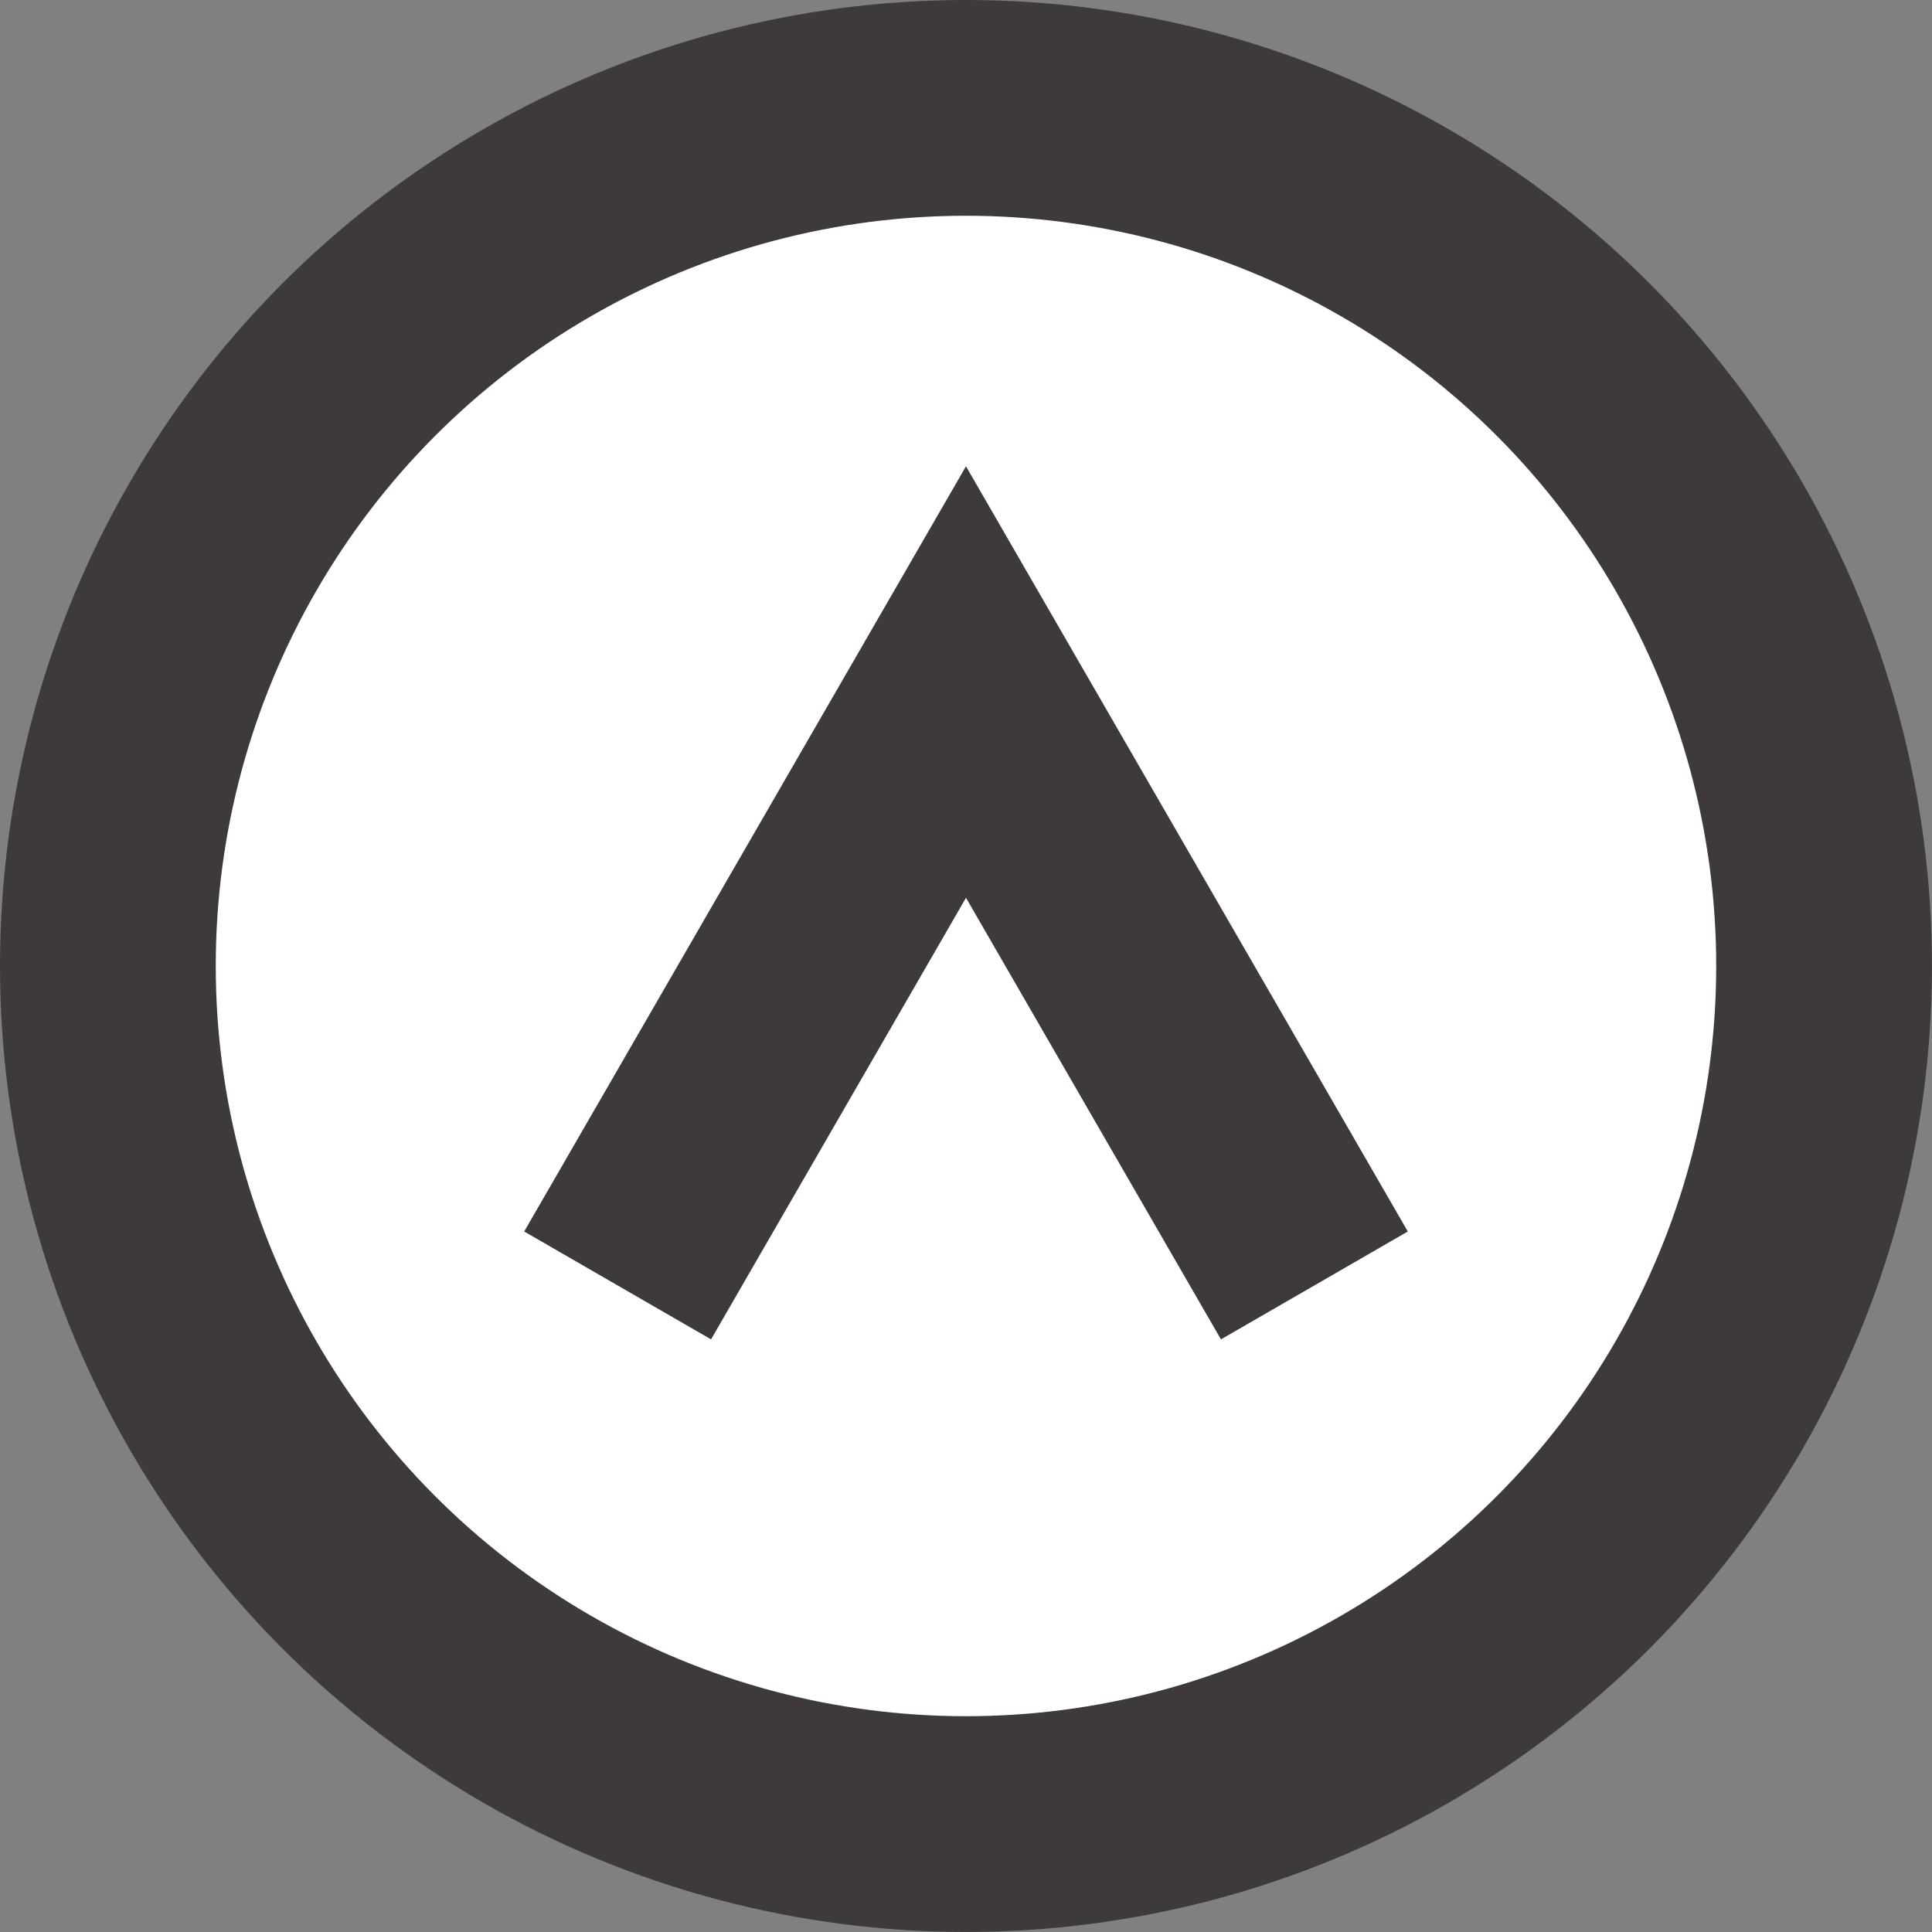
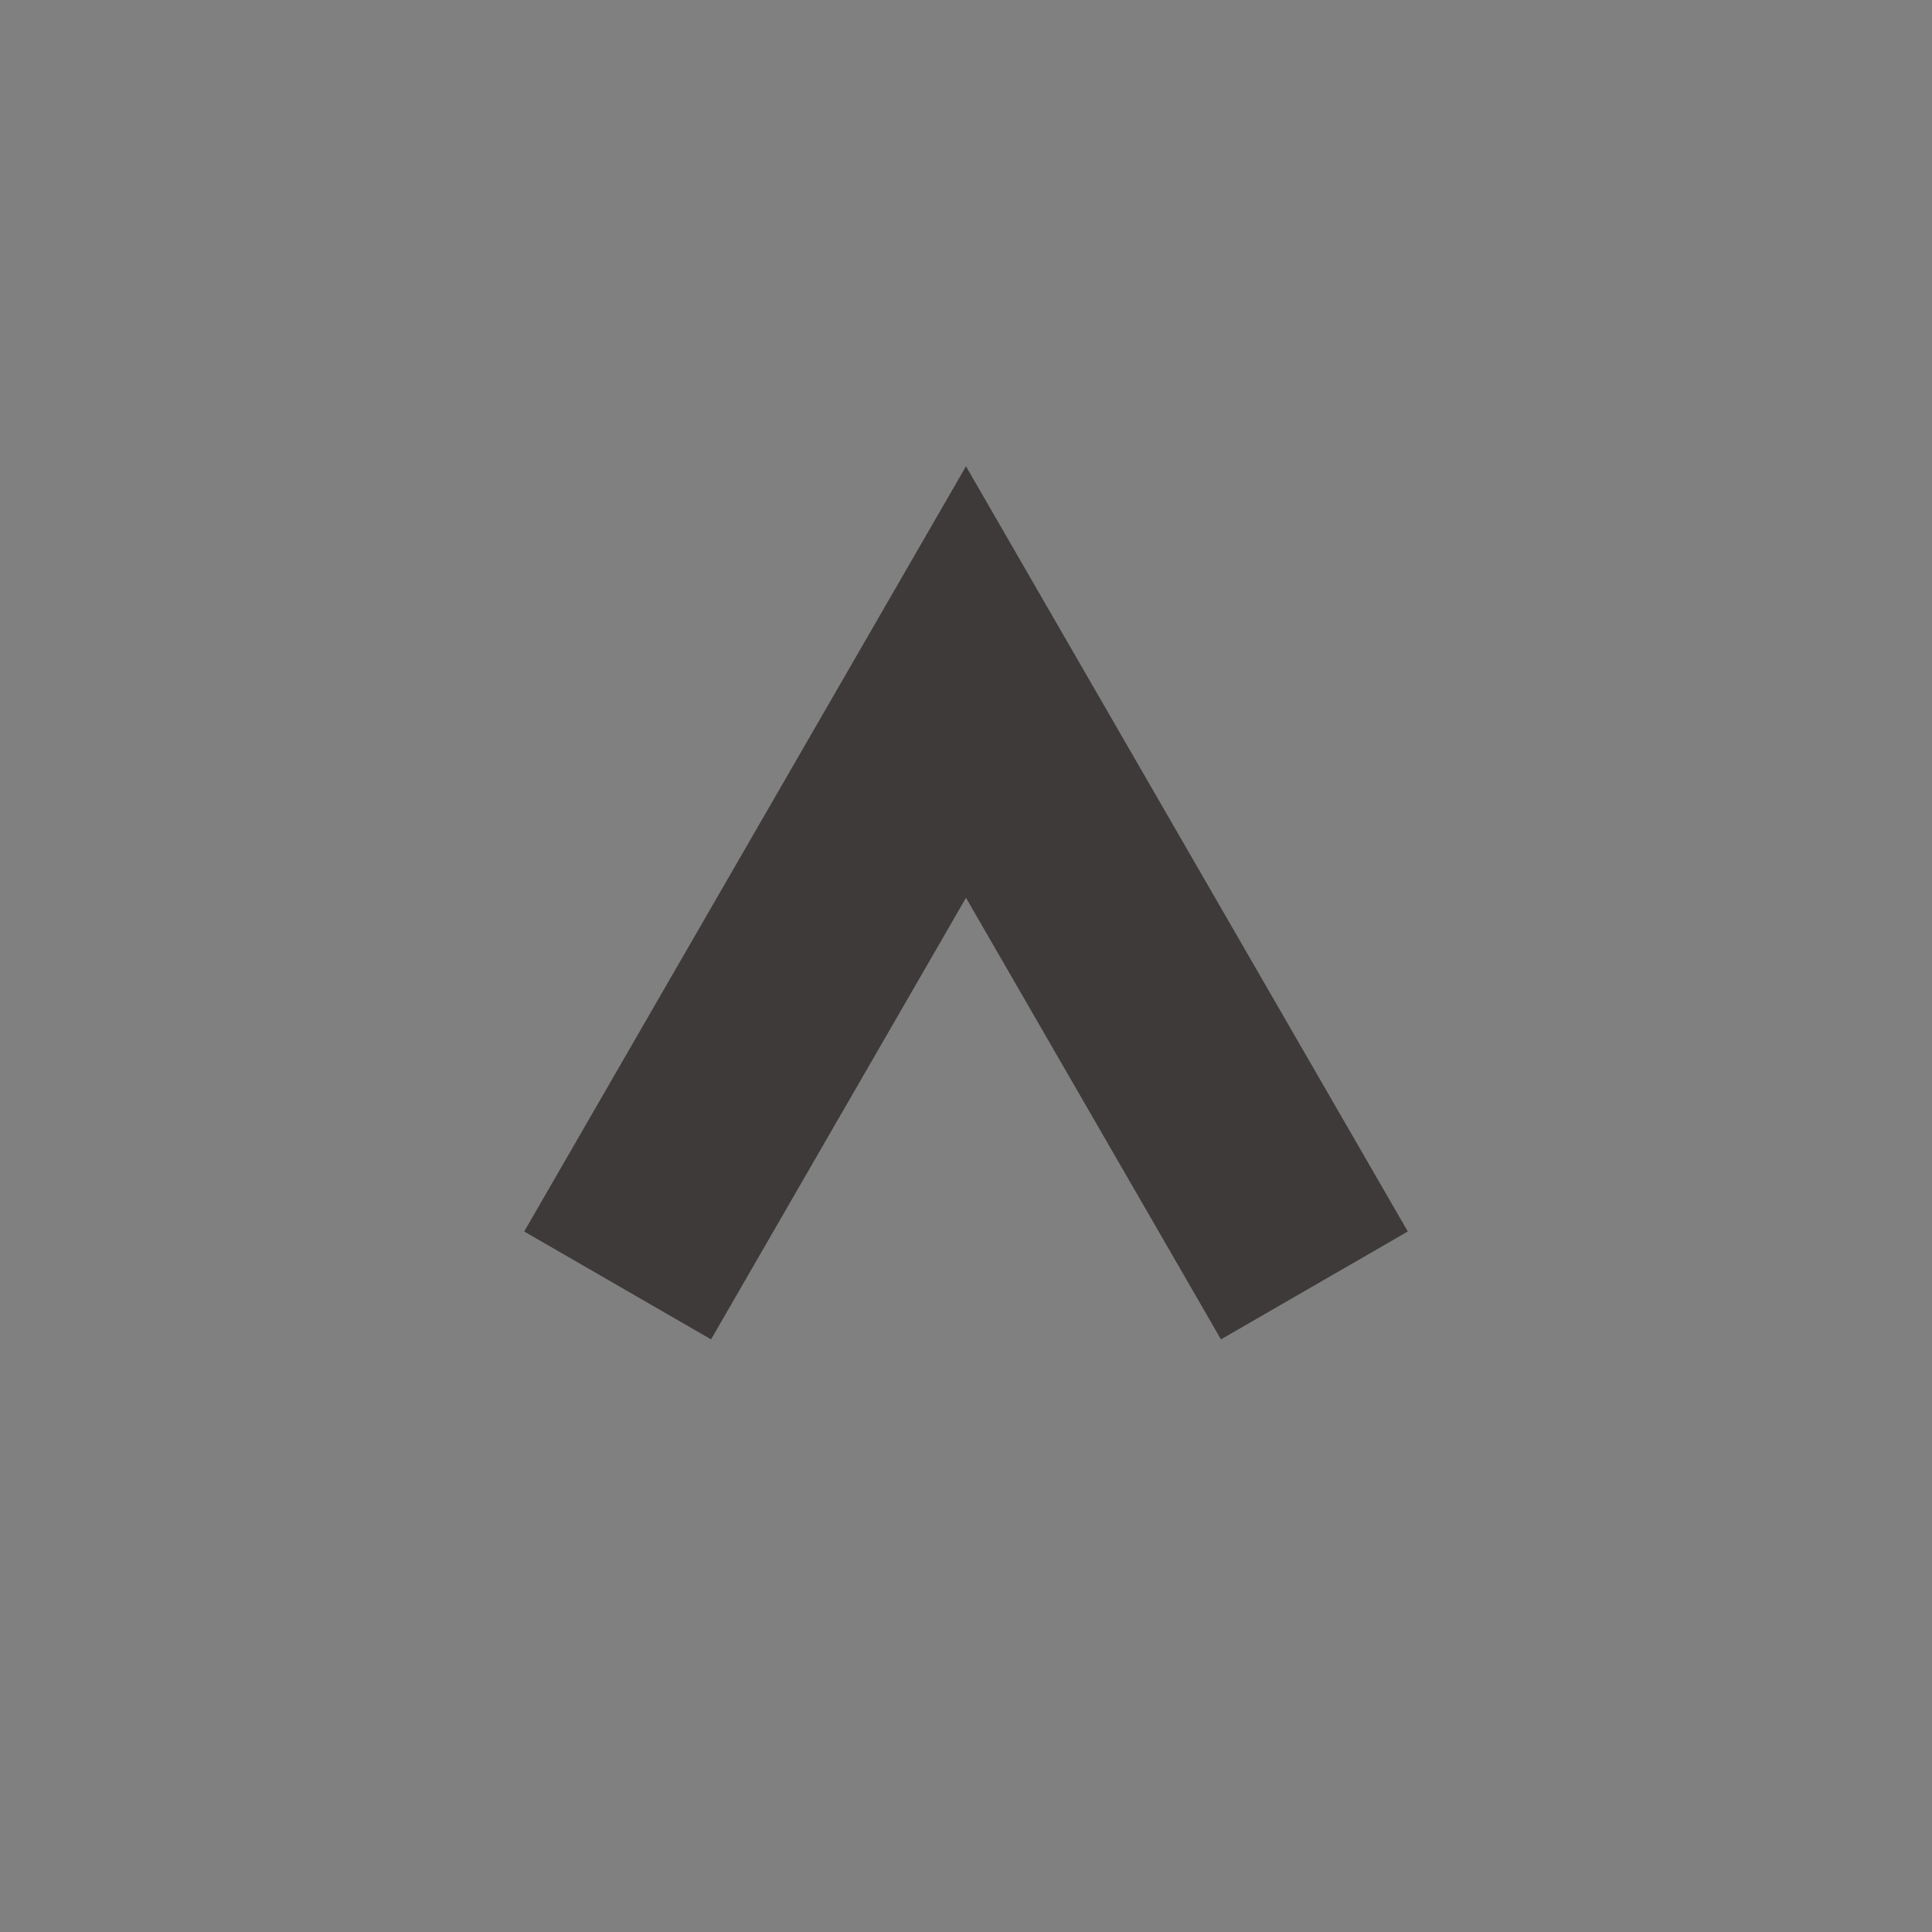
<svg xmlns="http://www.w3.org/2000/svg" version="1.1" x="0px" y="0px" width="62.681px" height="62.681px" viewBox="0 0 62.681 62.681" style="enable-background:new 0 0 62.681 62.681;" xml:space="preserve">
  <rect x="0" y="0" width="62.681" height="62.681" fill="#808080" stroke="none" />
  <style type="text/css">
	.st0{fill:#FFFFFF;stroke:#3E3A39;stroke-width:7;stroke-miterlimit:10;}
	.st1{fill:none;stroke:#3E3A39;stroke-width:7;stroke-miterlimit:10;}
</style>
  <defs>
</defs>
-   <circle class="st0" cx="31.34" cy="31.34" r="27.84" />
  <polyline class="st1" points="42.643,41.704 31.34,22.128 20.038,41.704 " />
</svg>